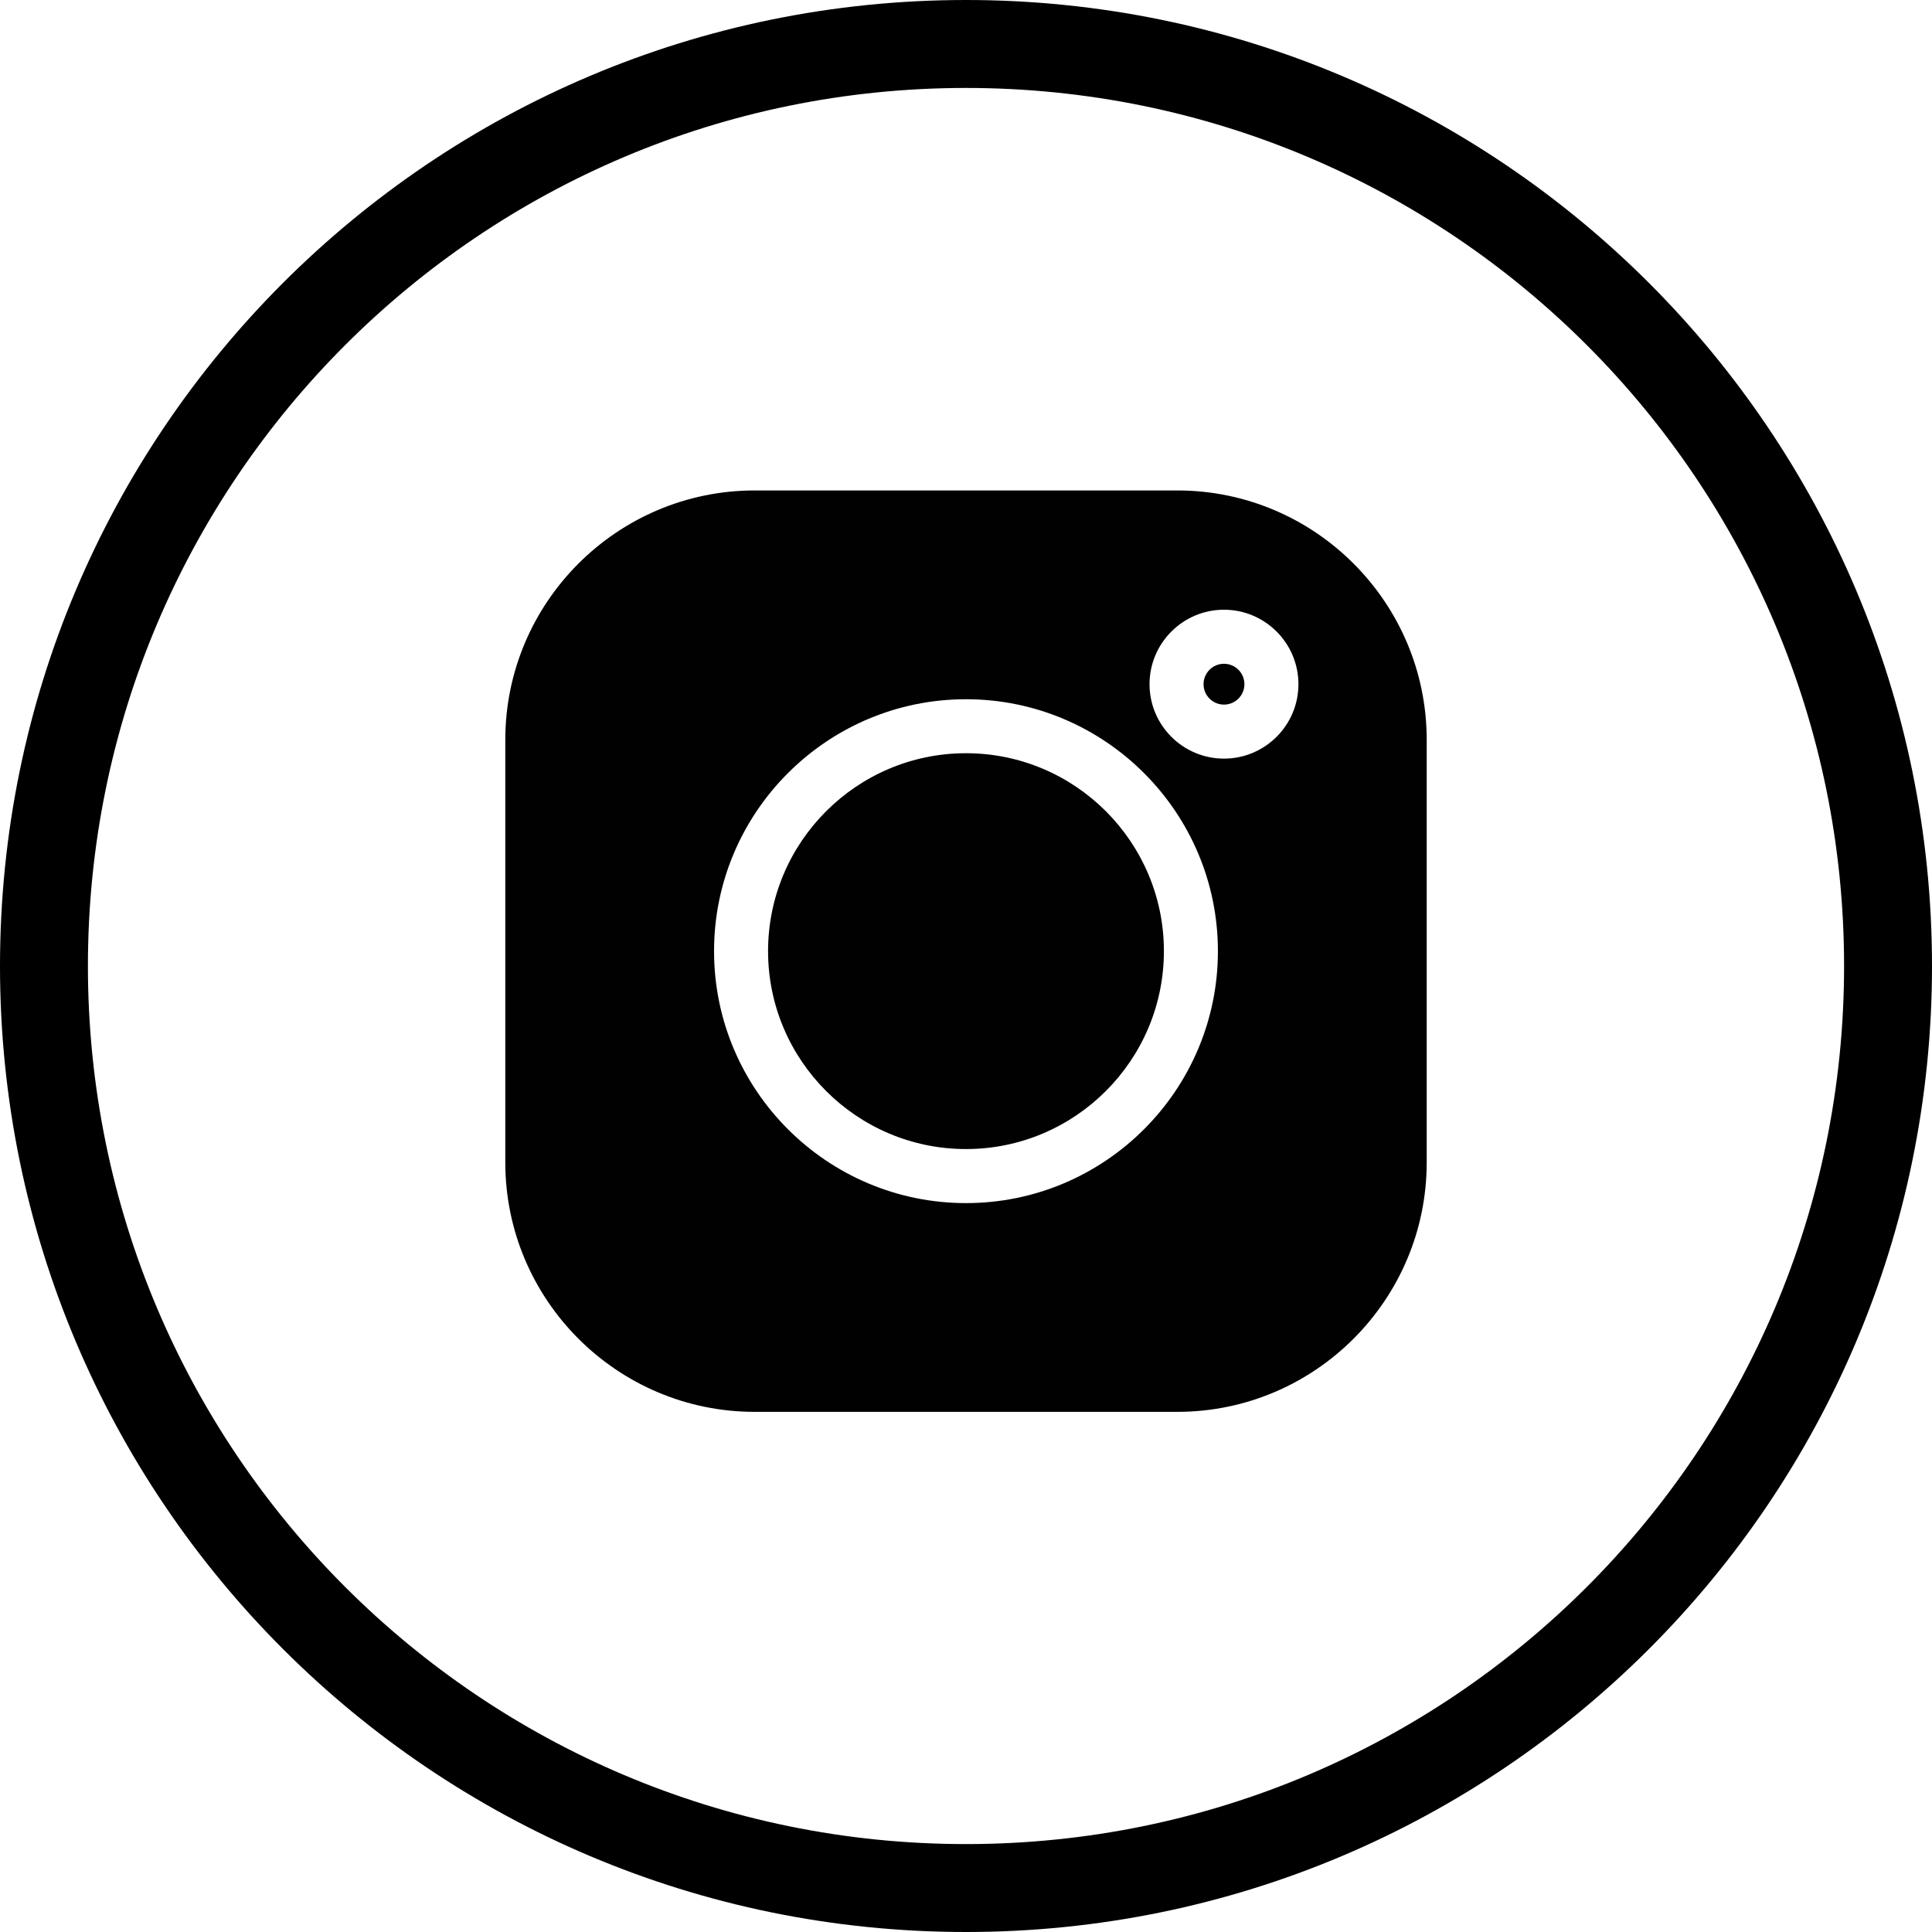
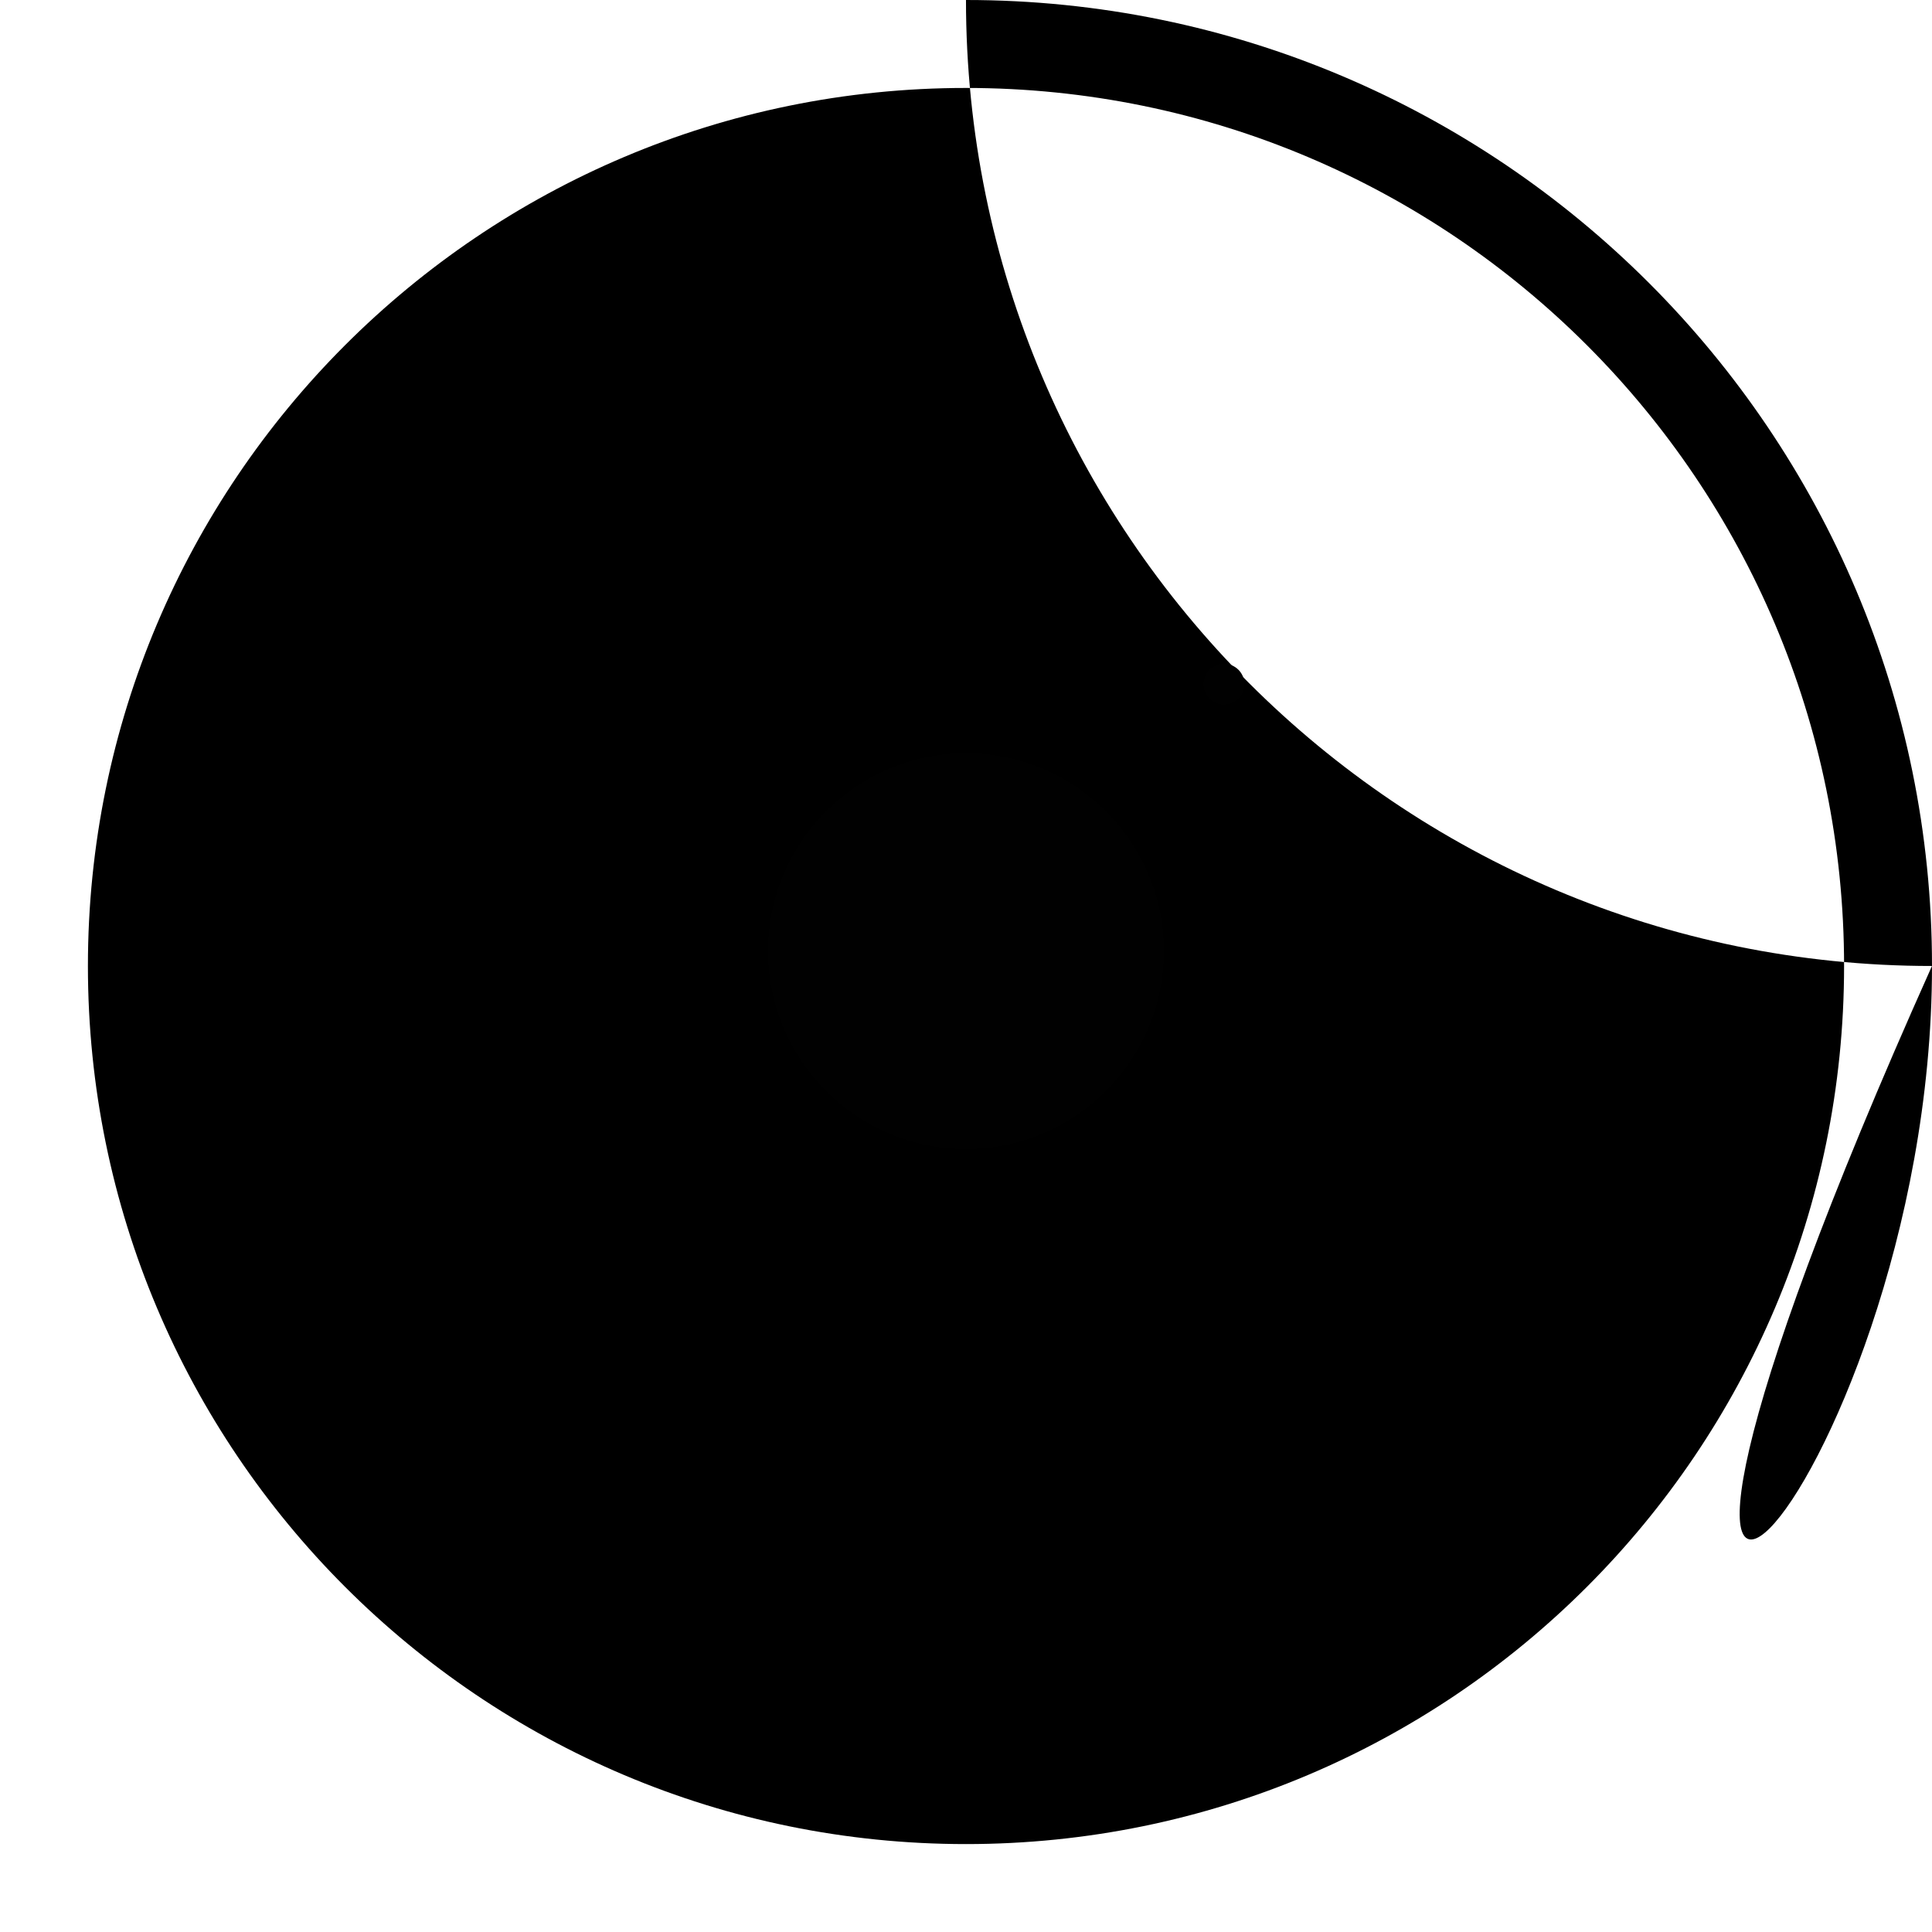
<svg xmlns="http://www.w3.org/2000/svg" version="1.1" id="Layer_1" x="0px" y="0px" viewBox="0 0 568.71 568.71" style="enable-background:new 0 0 568.71 568.71;" xml:space="preserve">
  <style type="text/css">
	.st0{fill-rule:evenodd;clip-rule:evenodd;}
	.st1{display:none;fill-rule:evenodd;clip-rule:evenodd;}
	.st2{display:none;}
	.st3{display:inline;}
	.st4{fill:#010101;}
	.st5{display:inline;fill:#010101;}
	.st6{display:none;fill:#010101;}
</style>
  <g>
-     <path class="st0" d="M568.71,284.36C568.71,127.33,441.34,0,284.35,0C127.33,0,0,127.33,0,284.36   c0,156.99,127.33,284.35,284.35,284.35C441.34,568.71,568.71,441.35,568.71,284.36L568.71,284.36z M25.88,284.36   c0-142.74,115.73-258.47,258.47-258.47s258.48,115.73,258.48,258.47S427.1,542.83,284.35,542.83S25.88,427.1,25.88,284.36   L25.88,284.36z M25.88,284.36" />
-     <path class="st1" d="M295.21,448.42V284.36h54.12l8.59-54.41h-62.71v-27.27c0-14.25,4.65-27.75,24.97-27.75h40.78v-54.28h-57.8   c-48.59,0-61.84,32.08-61.84,76.38v32.92h-33.31v54.41h33.31v164.07H295.21z M295.21,448.42" />
+     <path class="st0" d="M568.71,284.36C568.71,127.33,441.34,0,284.35,0c0,156.99,127.33,284.35,284.35,284.35C441.34,568.71,568.71,441.35,568.71,284.36L568.71,284.36z M25.88,284.36   c0-142.74,115.73-258.47,258.47-258.47s258.48,115.73,258.48,258.47S427.1,542.83,284.35,542.83S25.88,427.1,25.88,284.36   L25.88,284.36z M25.88,284.36" />
    <g class="st2">
      <g class="st3">
        <path class="st4" d="M440.32,193.13c-11.38,4.99-23.5,8.3-36.14,9.9c13-7.76,22.93-19.96,27.59-34.67     c-12.12,7.23-25.51,12.33-39.77,15.18c-11.51-12.26-27.92-19.85-45.81-19.85c-34.72,0-62.68,28.18-62.68,62.73     c0,4.97,0.42,9.75,1.45,14.3c-52.14-2.54-98.28-27.53-129.27-65.6c-5.41,9.39-8.59,20.13-8.59,31.7     c0,21.72,11.19,40.97,27.86,52.12c-10.08-0.19-19.96-3.12-28.34-7.72c0,0.19,0,0.44,0,0.69c0,30.48,21.74,55.79,50.25,61.62     c-5.11,1.4-10.67,2.07-16.44,2.07c-4.02,0-8.07-0.23-11.87-1.07c8.13,24.84,31.19,43.1,58.6,43.69     c-21.34,16.69-48.43,26.75-77.76,26.75c-5.14,0-10.08-0.23-15.01-0.86c27.78,17.92,60.71,28.15,96.21,28.15     c115.41,0,178.51-95.6,178.51-178.47c0-2.77-0.1-5.45-0.23-8.11C421.33,216.86,431.79,205.83,440.32,193.13z" />
      </g>
    </g>
    <g class="st2">
      <path class="st5" d="M430.54,402.16v-0.01h0.07V302.8c0-48.6-10.46-86.04-67.28-86.04c-27.31,0-45.64,14.99-53.13,29.2h-0.79    V221.3h-53.87v180.84h56.09V312.6c0-23.58,4.47-46.38,33.67-46.38c28.77,0,29.2,26.91,29.2,47.89v88.05L430.54,402.16z" />
-       <path class="st5" d="M164.2,221.31h56.16v180.84H164.2V221.31z" />
      <path class="st5" d="M192.25,131.28c-17.96,0-32.53,14.57-32.53,32.53s14.57,32.83,32.53,32.83s32.53-14.88,32.53-32.83    C224.77,145.85,210.2,131.28,192.25,131.28z" />
    </g>
    <g>
-       <path class="st4" d="M346.55,144.37H222.16c-40.48,0-73.42,32.94-73.42,73.42v124.39c0,40.48,32.94,73.42,73.42,73.42h124.39    c40.48,0,73.42-32.94,73.42-73.42V217.79C419.97,177.31,387.03,144.37,346.55,144.37z M284.35,354.15    c-40.89,0-74.16-33.27-74.16-74.16s33.27-74.16,74.16-74.16s74.16,33.27,74.16,74.16S325.25,354.15,284.35,354.15z M360.29,223.31    c-12.08,0-21.91-9.83-21.91-21.91s9.83-21.92,21.91-21.92s21.92,9.83,21.92,21.92S372.38,223.31,360.29,223.31z" />
      <path class="st4" d="M284.35,221.72c-32.12,0-58.26,26.14-58.26,58.26c0,32.12,26.14,58.26,58.26,58.26    c32.13,0,58.26-26.14,58.26-58.26C342.62,247.86,316.48,221.72,284.35,221.72z" />
      <path class="st4" d="M360.29,195.39c-3.32,0-6.01,2.7-6.01,6.01s2.7,6.01,6.01,6.01c3.32,0,6.02-2.7,6.02-6.01    C366.31,198.08,363.61,195.39,360.29,195.39z" />
    </g>
-     <path class="st6" d="M429.83,208c-3.5-13-13.75-23.25-26.74-26.75c-23.75-6.5-118.73-6.5-118.73-6.5s-94.98,0-118.73,6.25   c-12.75,3.5-23.25,14-26.74,26.99c-6.25,23.74-6.25,72.99-6.25,72.99s0,49.49,6.25,72.99c3.5,13,13.75,23.25,26.75,26.75   c23.99,6.5,118.73,6.5,118.73,6.5s94.98,0,118.73-6.25c13-3.5,23.25-13.75,26.75-26.74c6.25-23.75,6.25-72.99,6.25-72.99   S436.33,231.74,429.83,208z M254.11,326.48v-90.98l78.98,45.49L254.11,326.48z" />
  </g>
</svg>